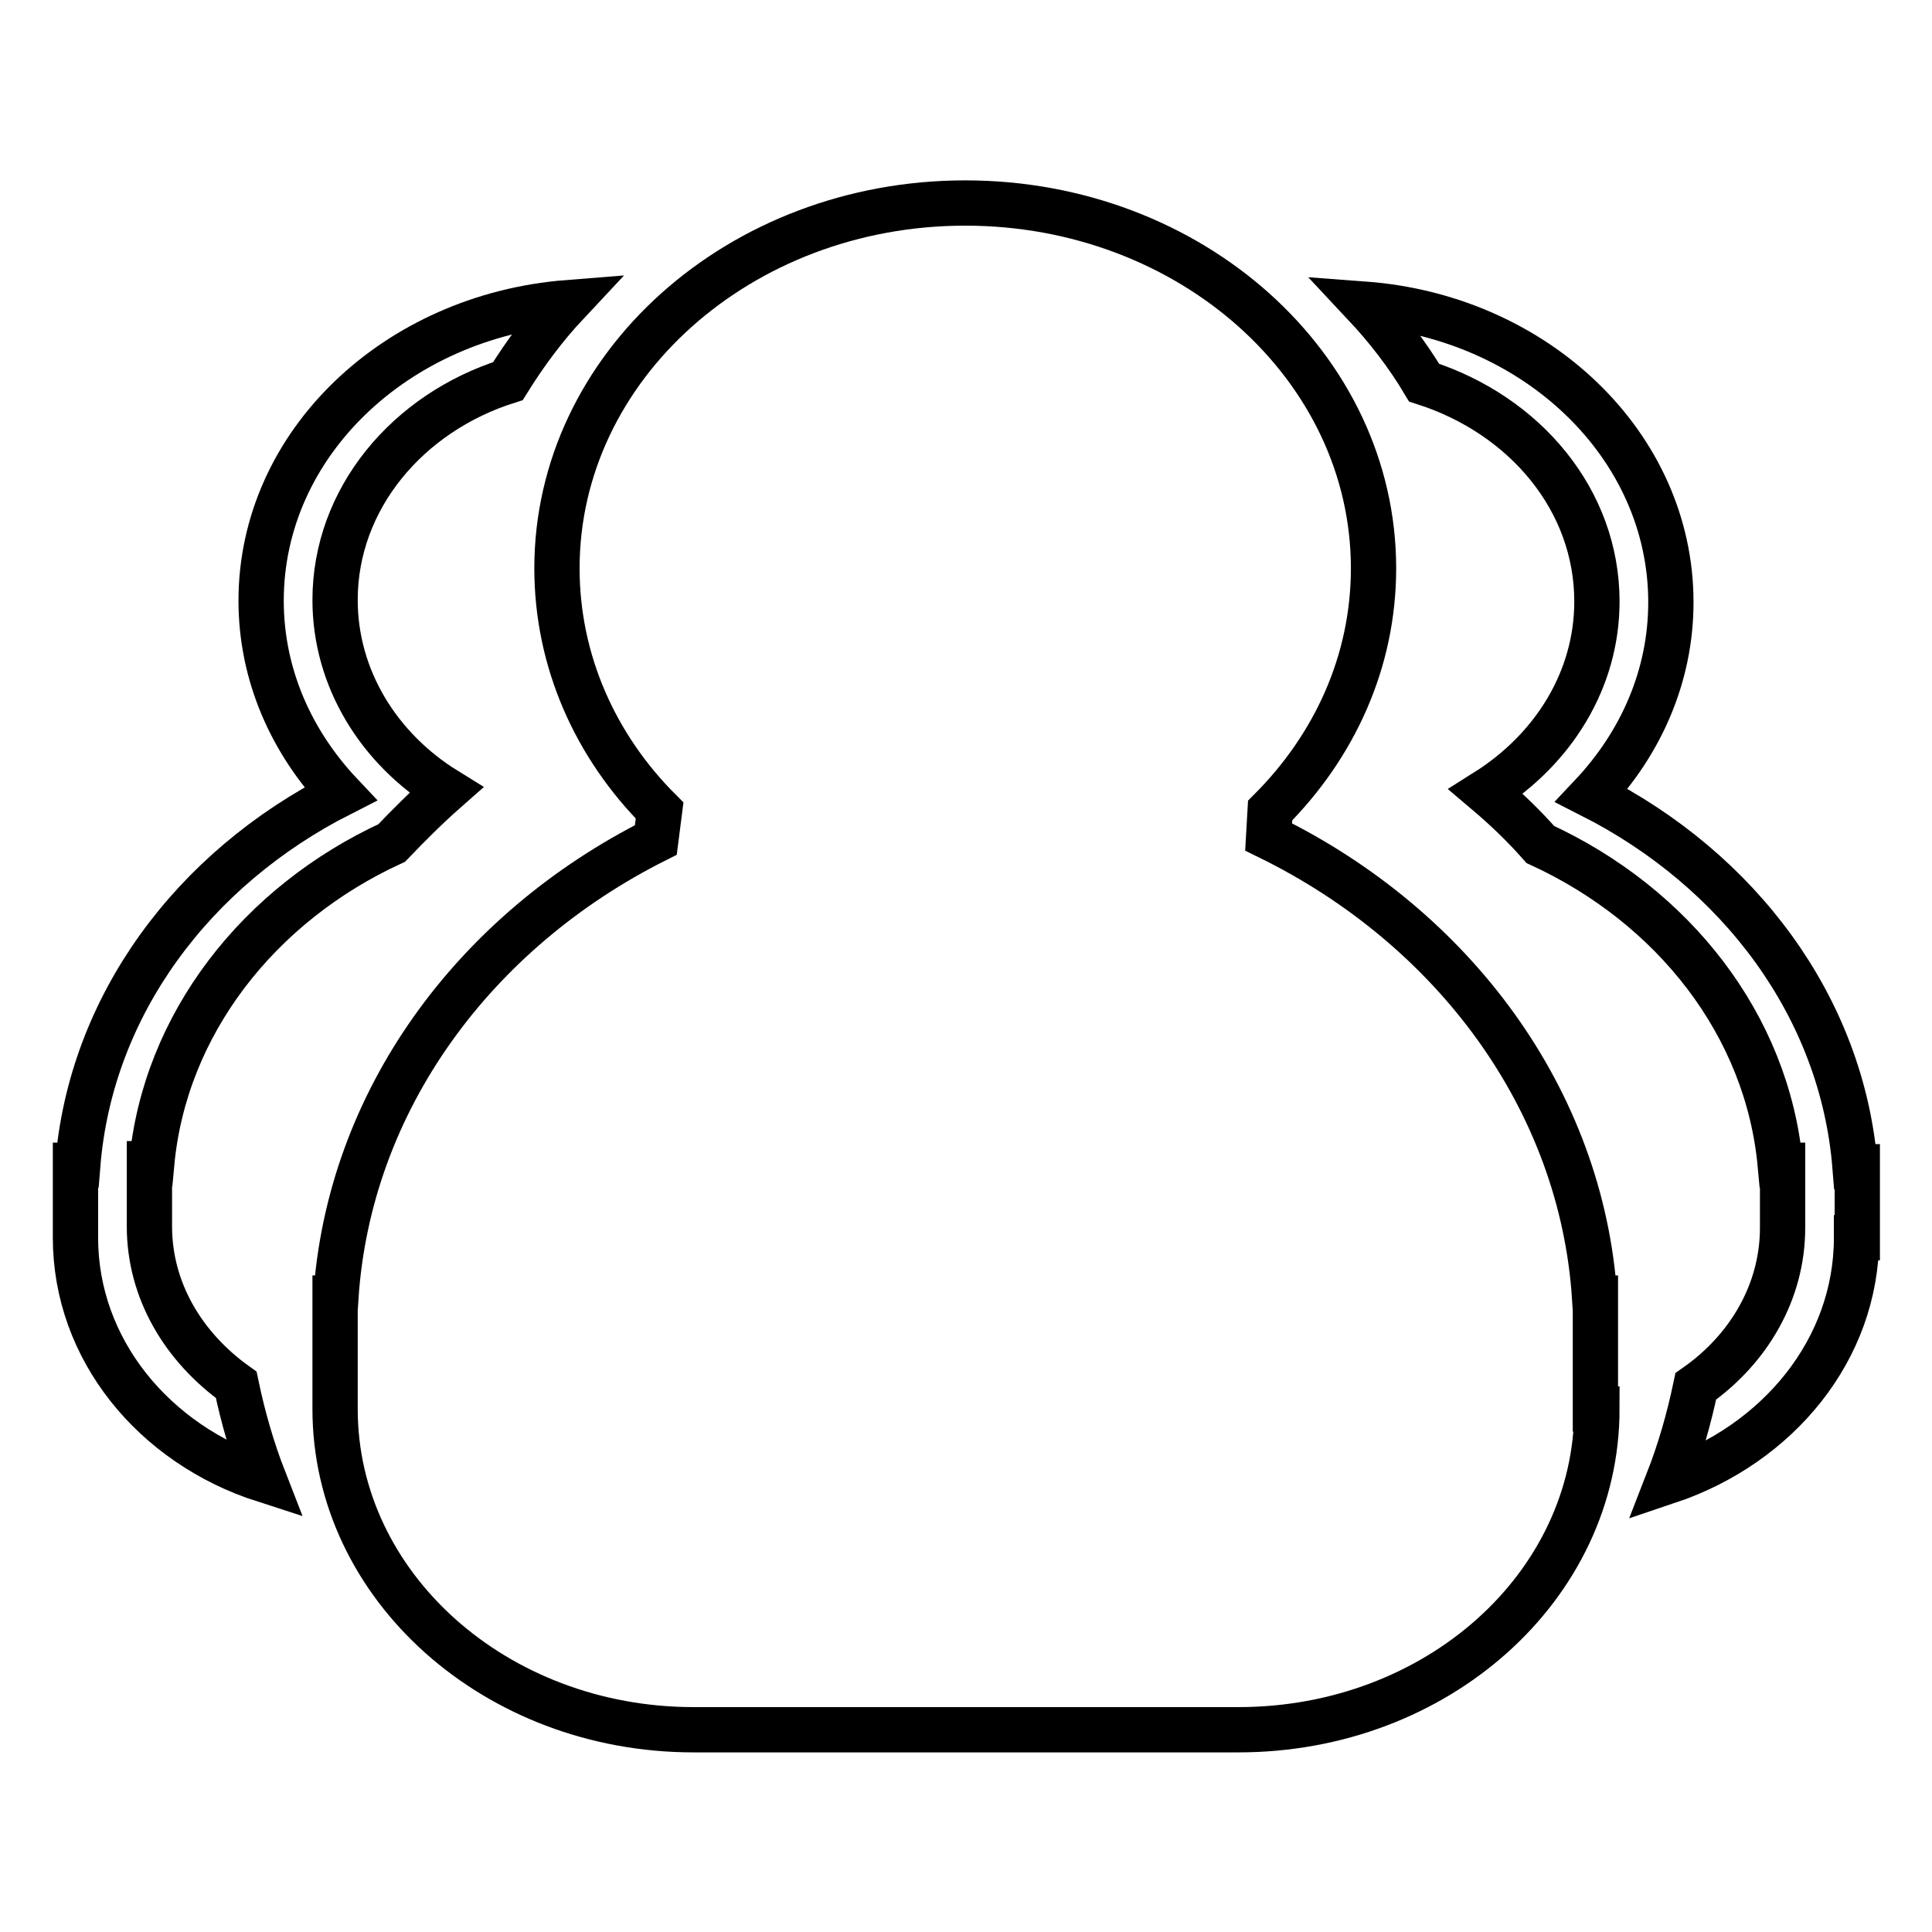
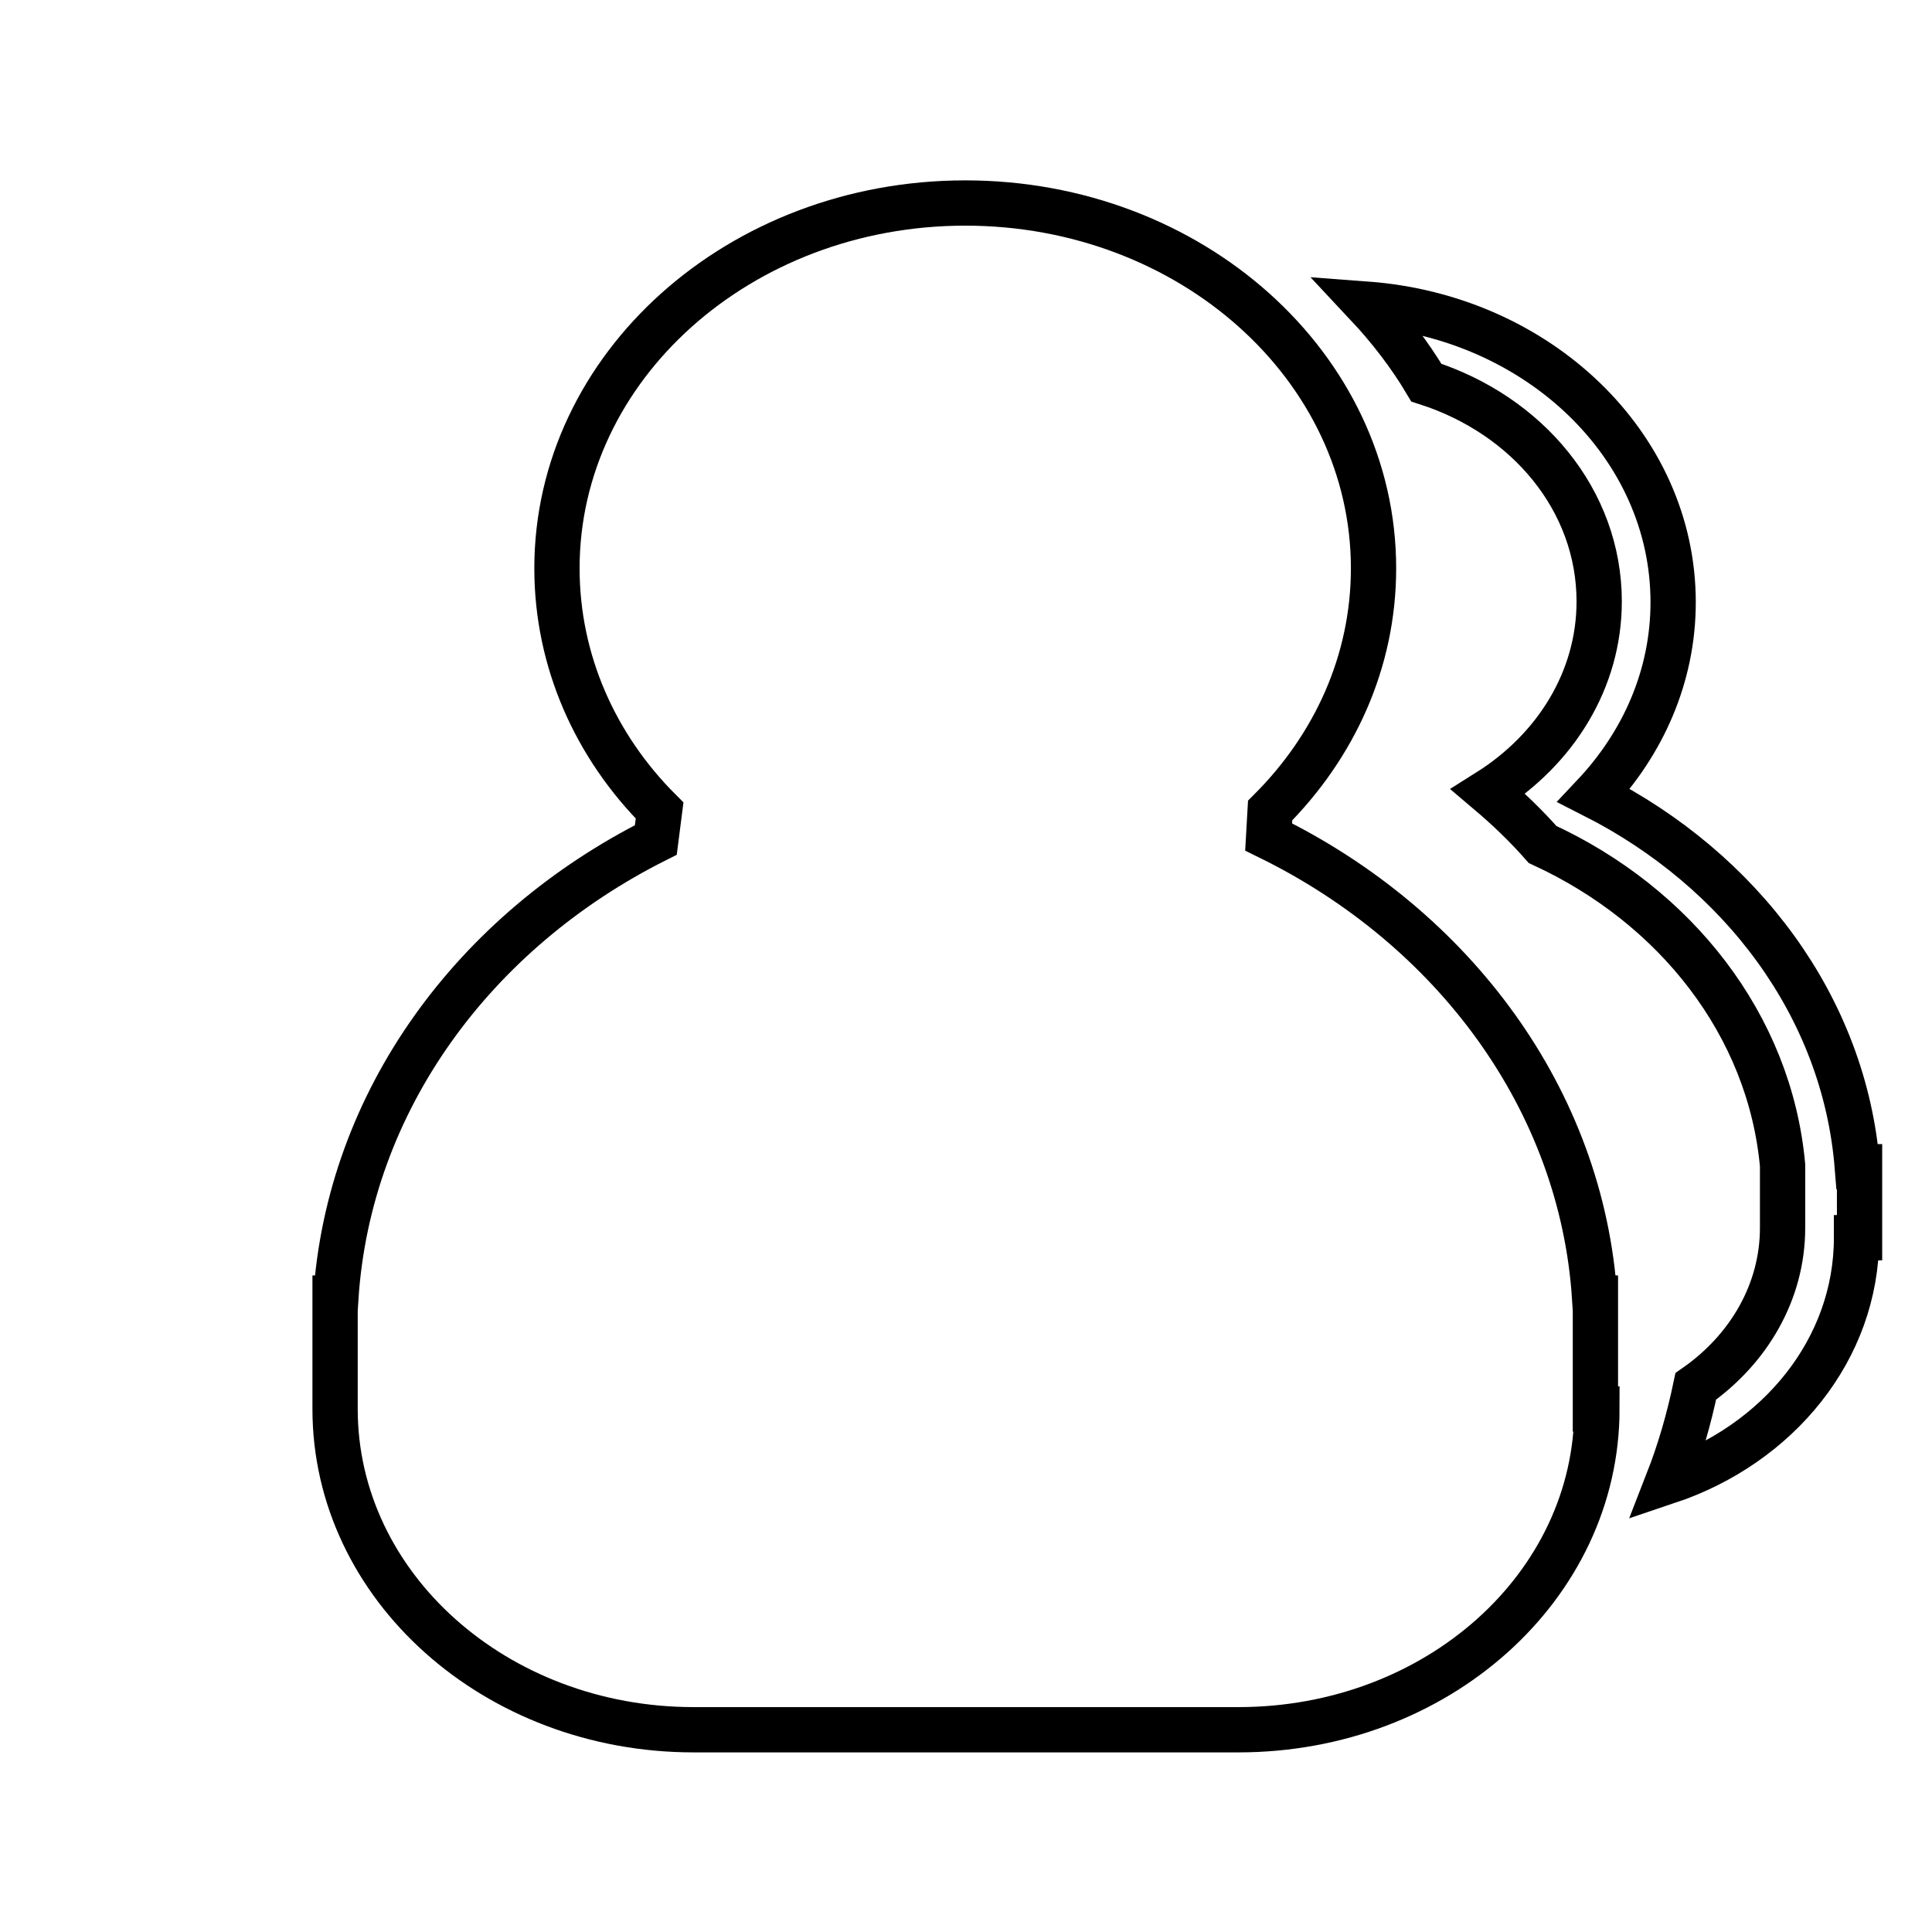
<svg xmlns="http://www.w3.org/2000/svg" version="1.1" x="0px" y="0px" viewBox="0 0 256 256" enable-background="new 0 0 256 256" xml:space="preserve">
  <g>
-     <path stroke-width="6" fill-opacity="0" stroke="#000000" d="M10,164v-9.6h0.3c1.7-21.2,15.3-39.3,34.8-49.2c-6.5-6.9-10.5-15.8-10.5-25.6c0-20.8,17.9-37.7,40.6-39.5 c-3,3.2-5.6,6.7-7.9,10.4c-13.3,4.2-22.9,15.6-22.9,29c0,10.4,5.8,19.7,14.7,25.2c-2.5,2.2-4.9,4.6-7.2,7 c-17.6,8.1-30.1,24-31.8,42.5h-0.3v8.3c0,8.5,4.5,16,11.5,21c0.9,4.3,2.1,8.5,3.7,12.6C20.4,191.4,10,178.8,10,164L10,164z" />
    <path stroke-width="6" fill-opacity="0" stroke="#000000" d="M211.6,186.7c0,23.5-21.2,42.5-47.5,42.5H91.9c-26.2,0-47.5-19-47.5-42.5V172h0.1 c1.7-26.1,18.3-48.6,42.4-60.7l0.5-3.9c-8.5-8.5-13.6-19.8-13.6-32.1c0-26.7,24.2-48.4,54.1-48.4c29.9,0,54.1,21.7,54.1,48.4 c0,12.4-5.2,23.6-13.7,32.1l-0.2,3.5c24.5,12,41.5,34.8,43.2,61.1h0.1V186.7L211.6,186.7z" />
-     <path stroke-width="6" fill-opacity="0" stroke="#000000" d="M246,164c0,14.8-10.4,27.4-25,32.3c1.6-4.1,2.8-8.3,3.7-12.6c7-4.9,11.5-12.5,11.5-21v-8.3h-0.3 c-1.7-18.6-14.2-34.4-31.8-42.5c-2.2-2.5-4.6-4.8-7.2-7c8.9-5.6,14.7-14.8,14.7-25.2c0-13.4-9.5-24.7-22.9-29 c-2.2-3.7-4.9-7.2-7.9-10.4c22.7,1.7,40.6,18.7,40.6,39.5c0,9.8-4,18.7-10.5,25.6c19.5,9.9,33.2,28,34.9,49.2h0.3V164L246,164z" />
+     <path stroke-width="6" fill-opacity="0" stroke="#000000" d="M246,164c0,14.8-10.4,27.4-25,32.3c1.6-4.1,2.8-8.3,3.7-12.6c7-4.9,11.5-12.5,11.5-21v-8.3c-1.7-18.6-14.2-34.4-31.8-42.5c-2.2-2.5-4.6-4.8-7.2-7c8.9-5.6,14.7-14.8,14.7-25.2c0-13.4-9.5-24.7-22.9-29 c-2.2-3.7-4.9-7.2-7.9-10.4c22.7,1.7,40.6,18.7,40.6,39.5c0,9.8-4,18.7-10.5,25.6c19.5,9.9,33.2,28,34.9,49.2h0.3V164L246,164z" />
  </g>
</svg>